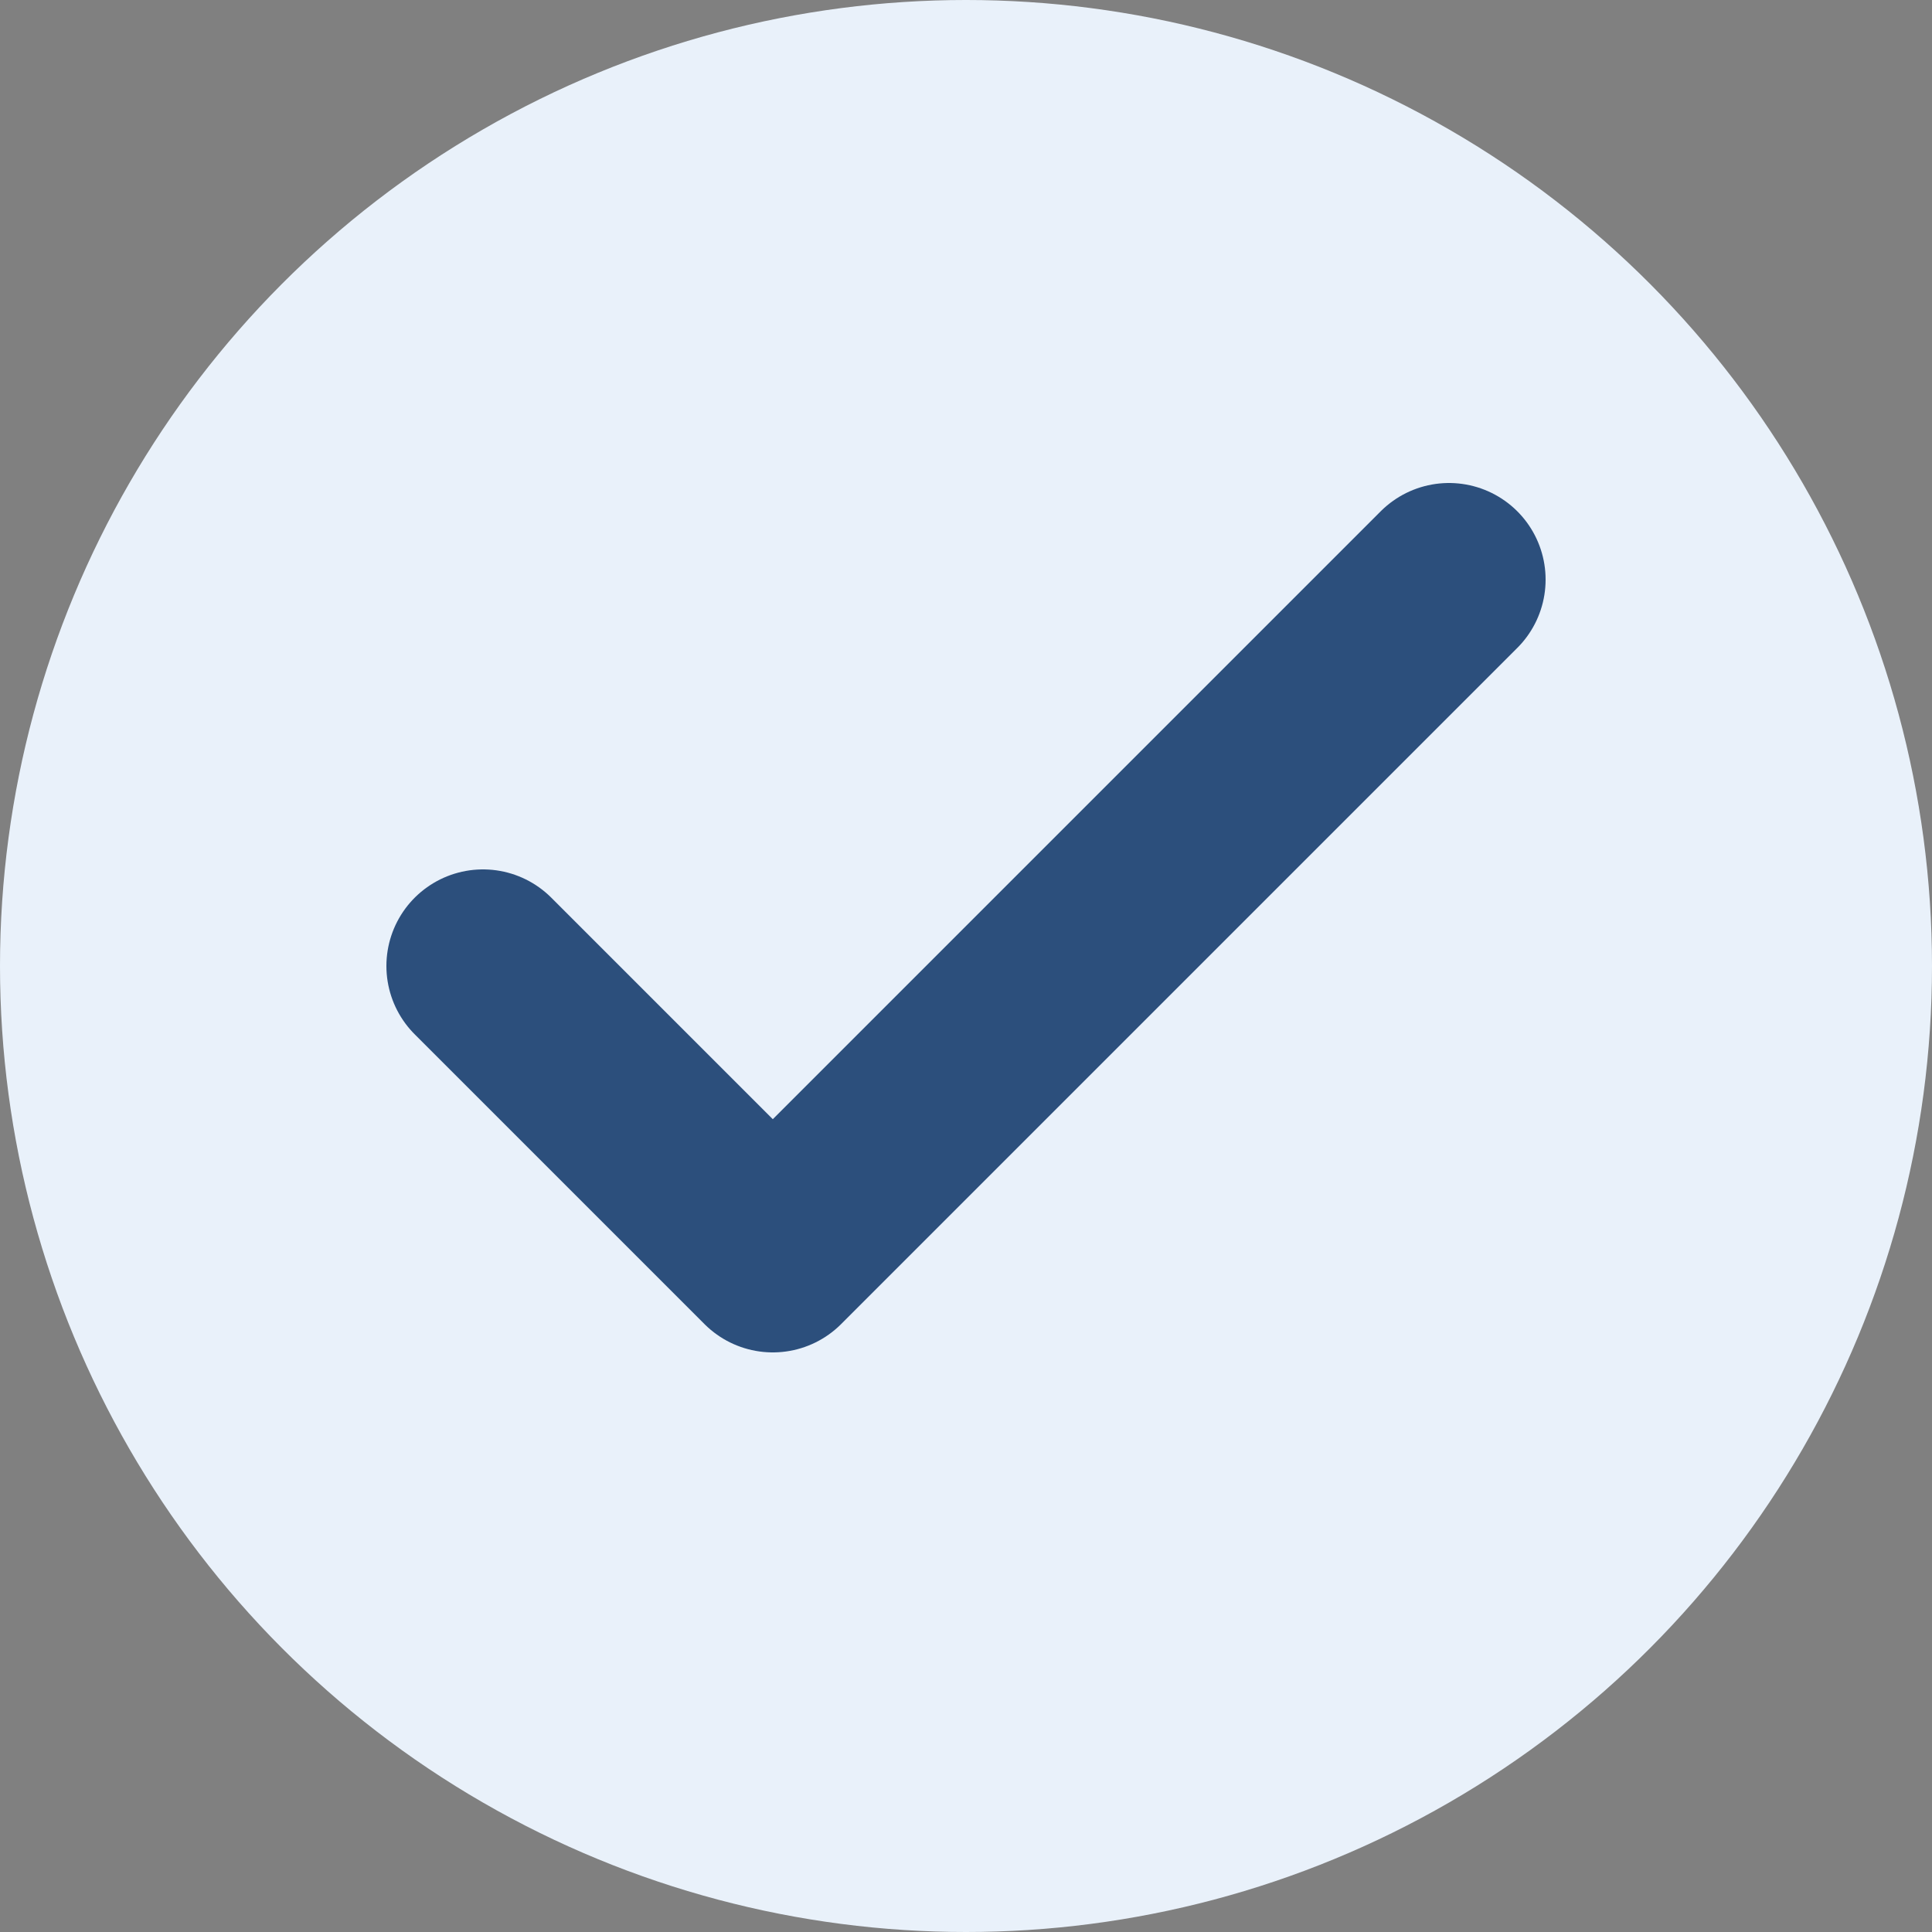
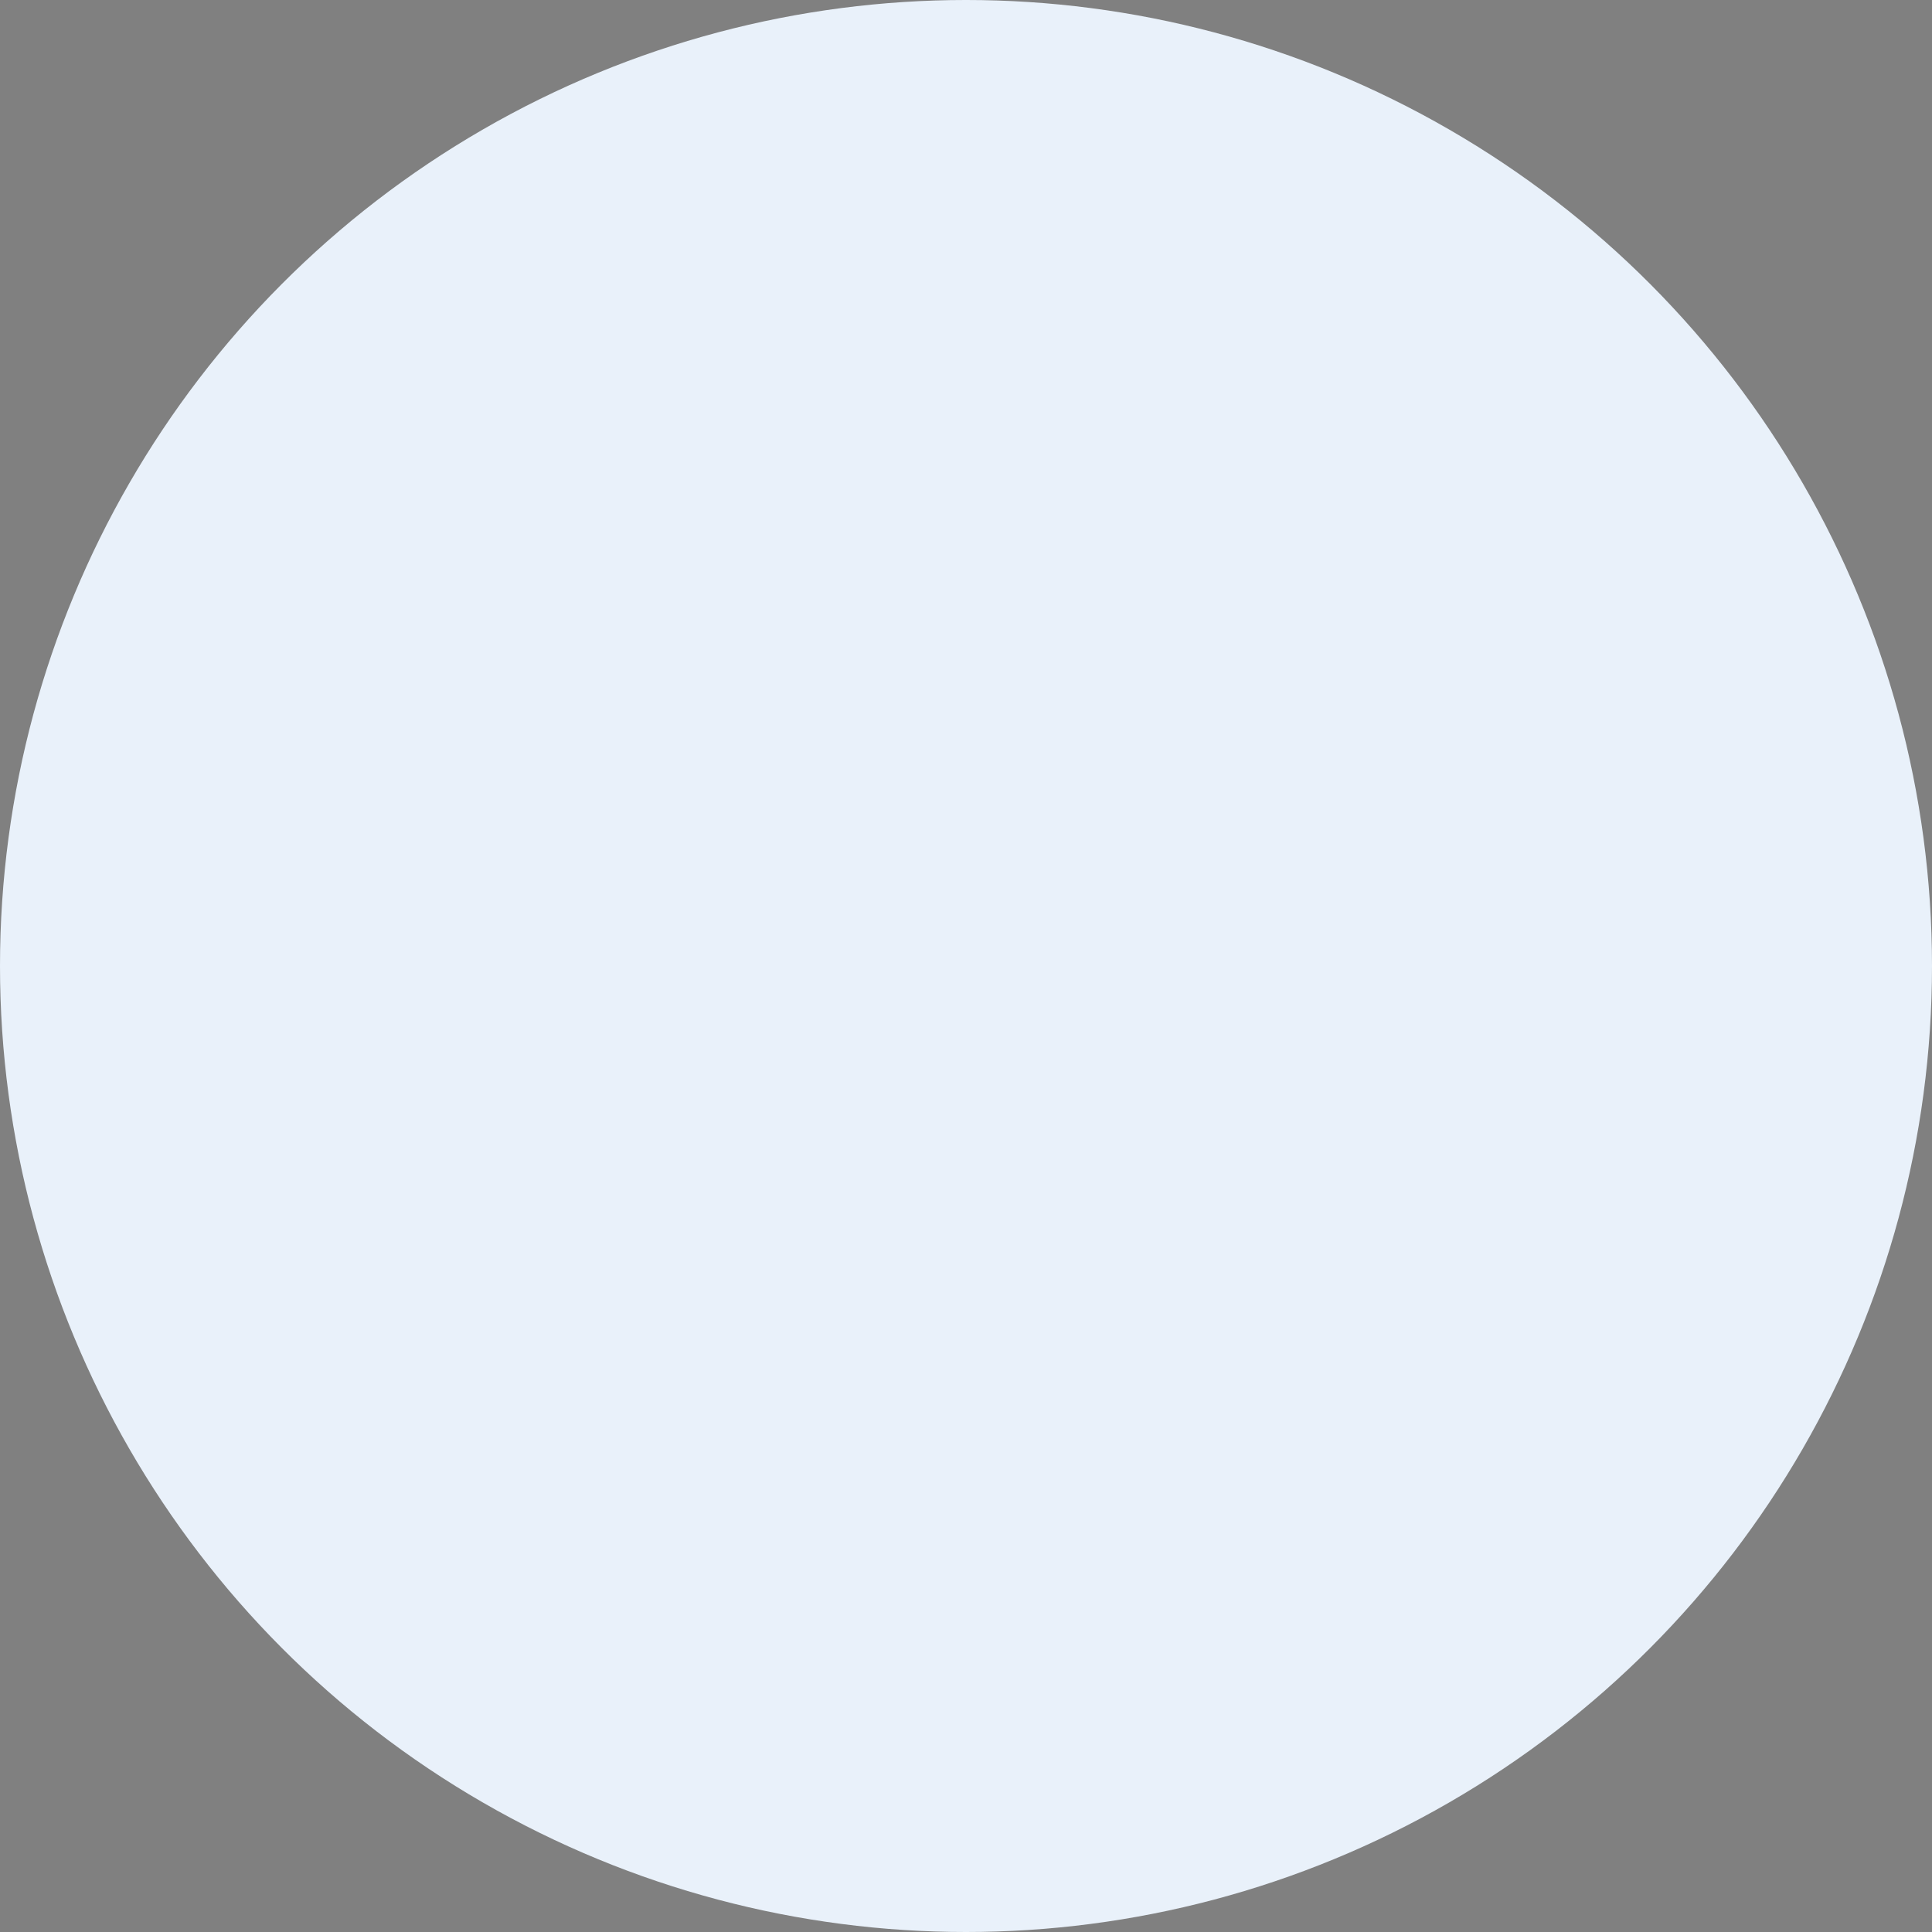
<svg xmlns="http://www.w3.org/2000/svg" width="20" height="20" viewBox="0 0 20 20" fill="none">
  <rect x="0" y="0" width="20" height="20" fill="#808080" stroke="none" />
  <circle cx="10" cy="10" r="10" fill="#e9f1fa" />
-   <path d="M5 10L8 13L15 6" stroke="#2c4f7c" stroke-width="2" stroke-linecap="round" stroke-linejoin="round" />
</svg>